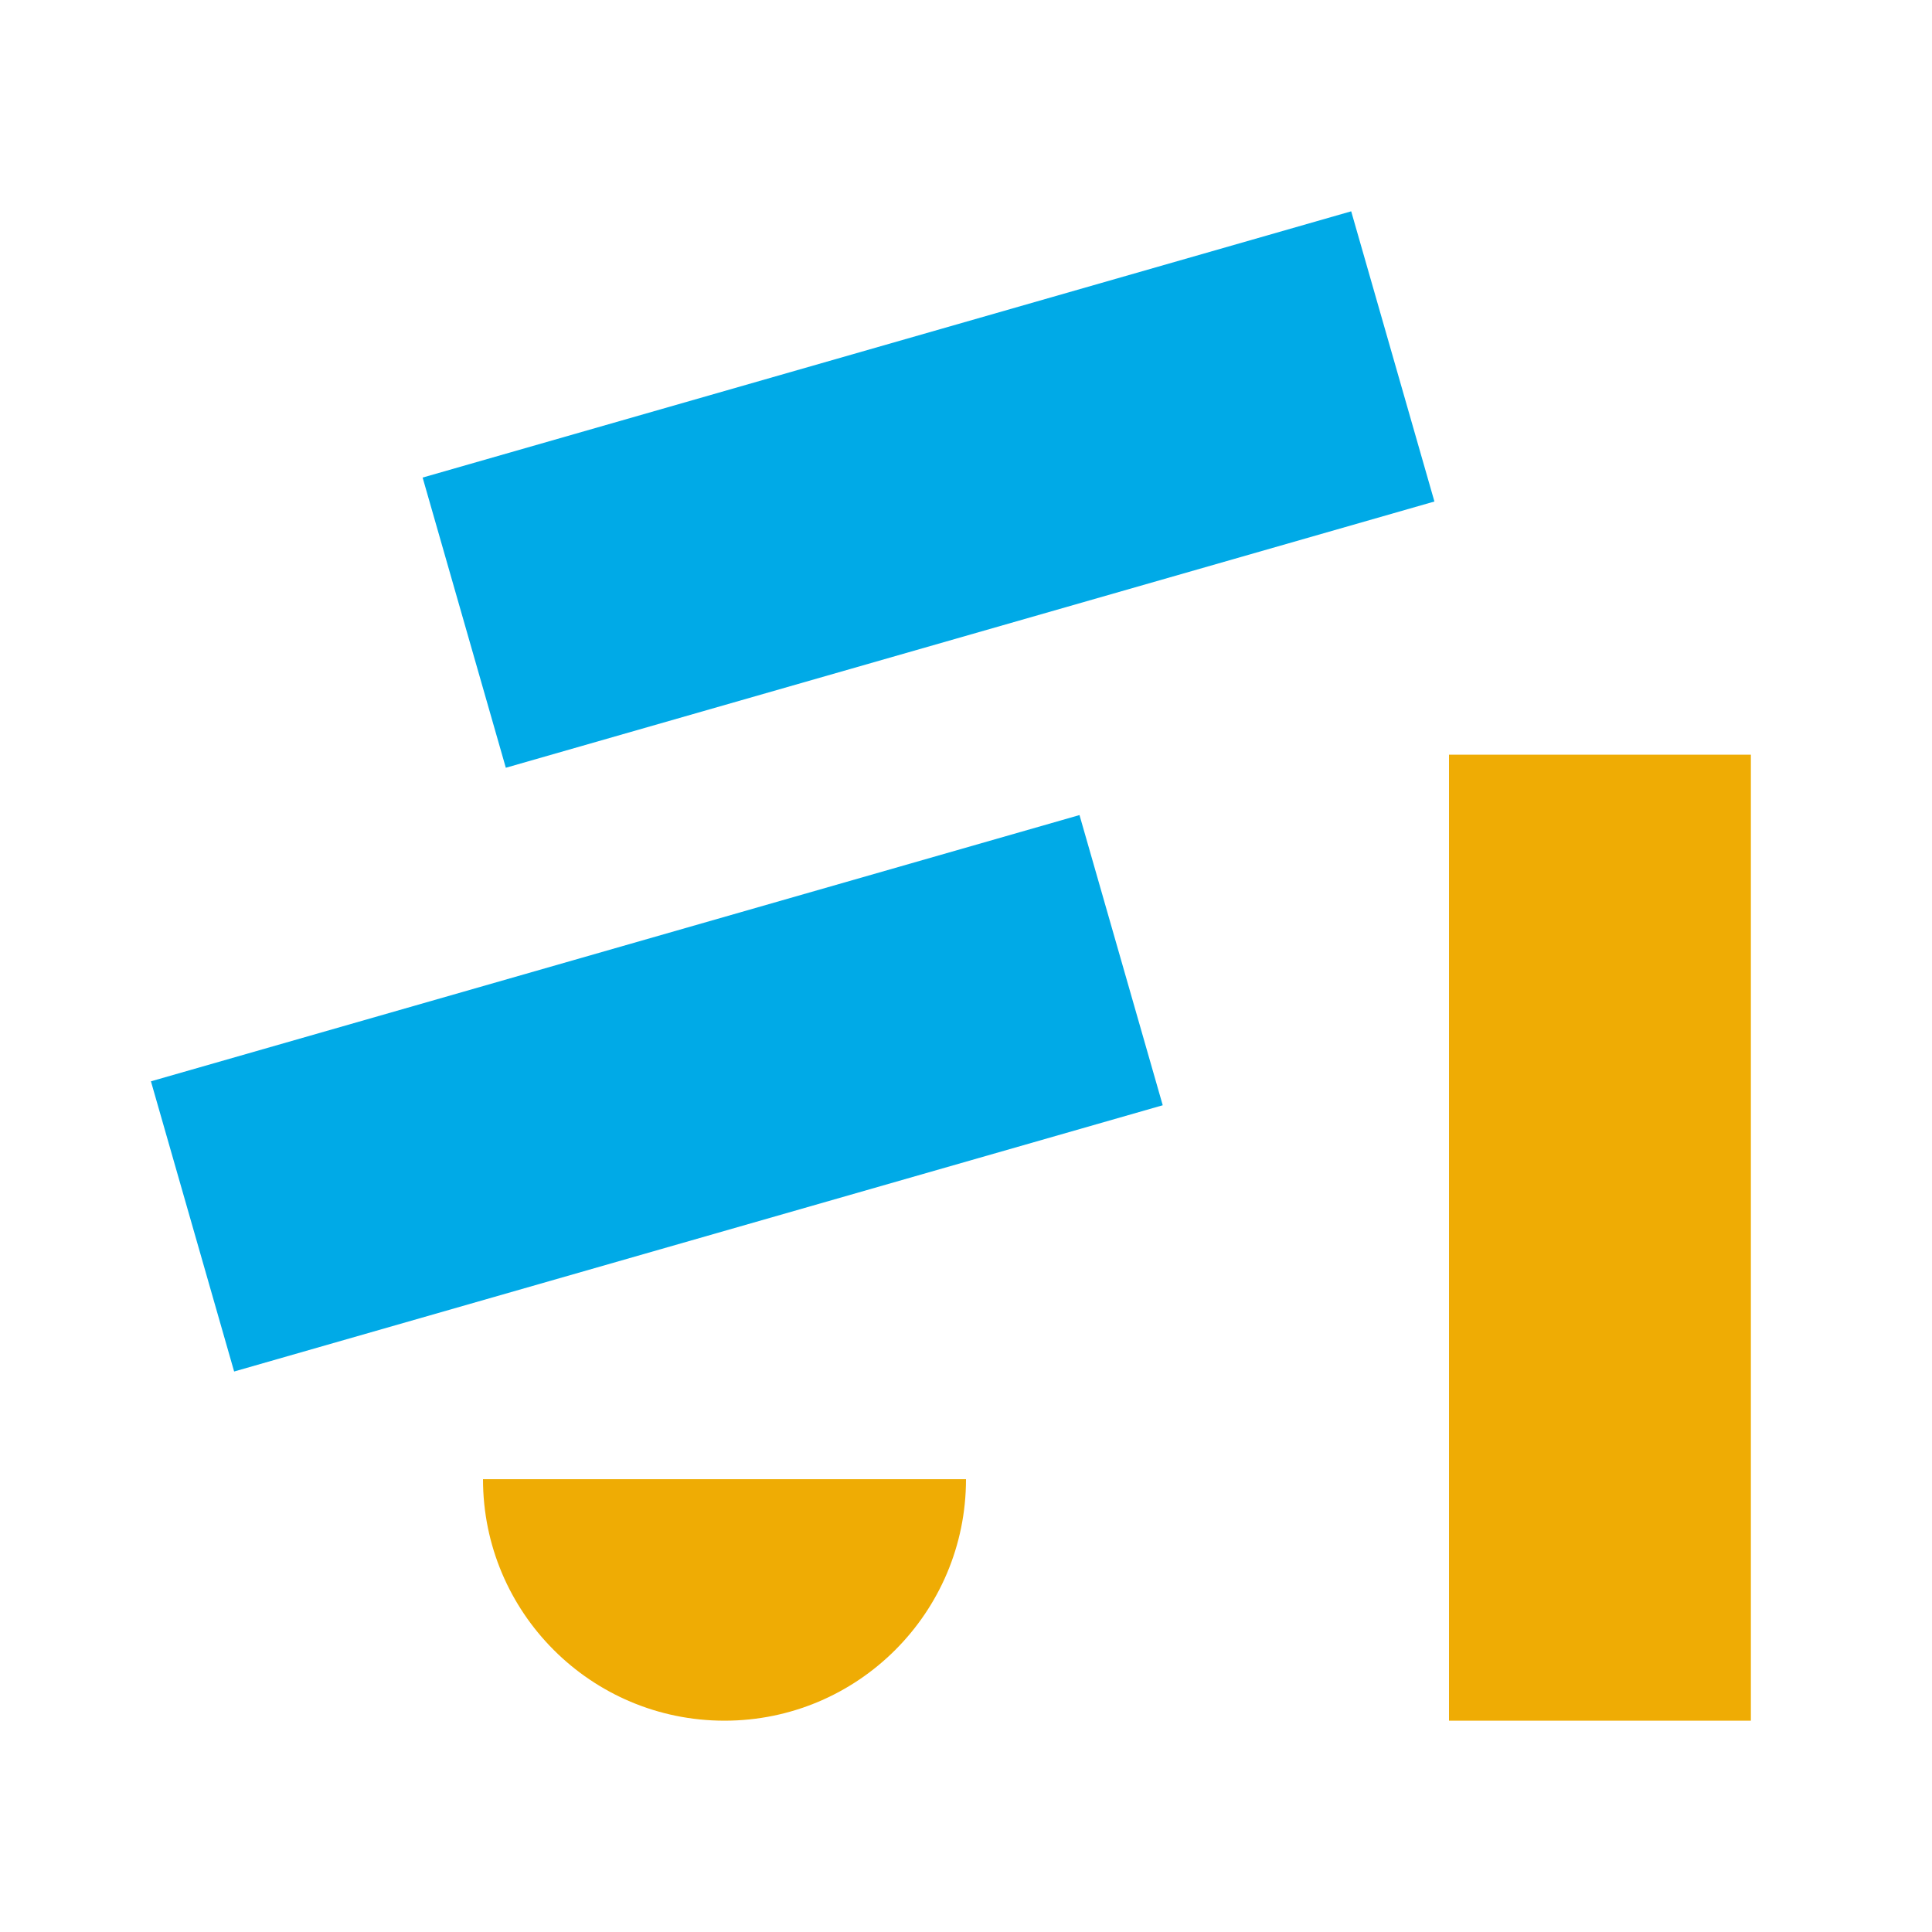
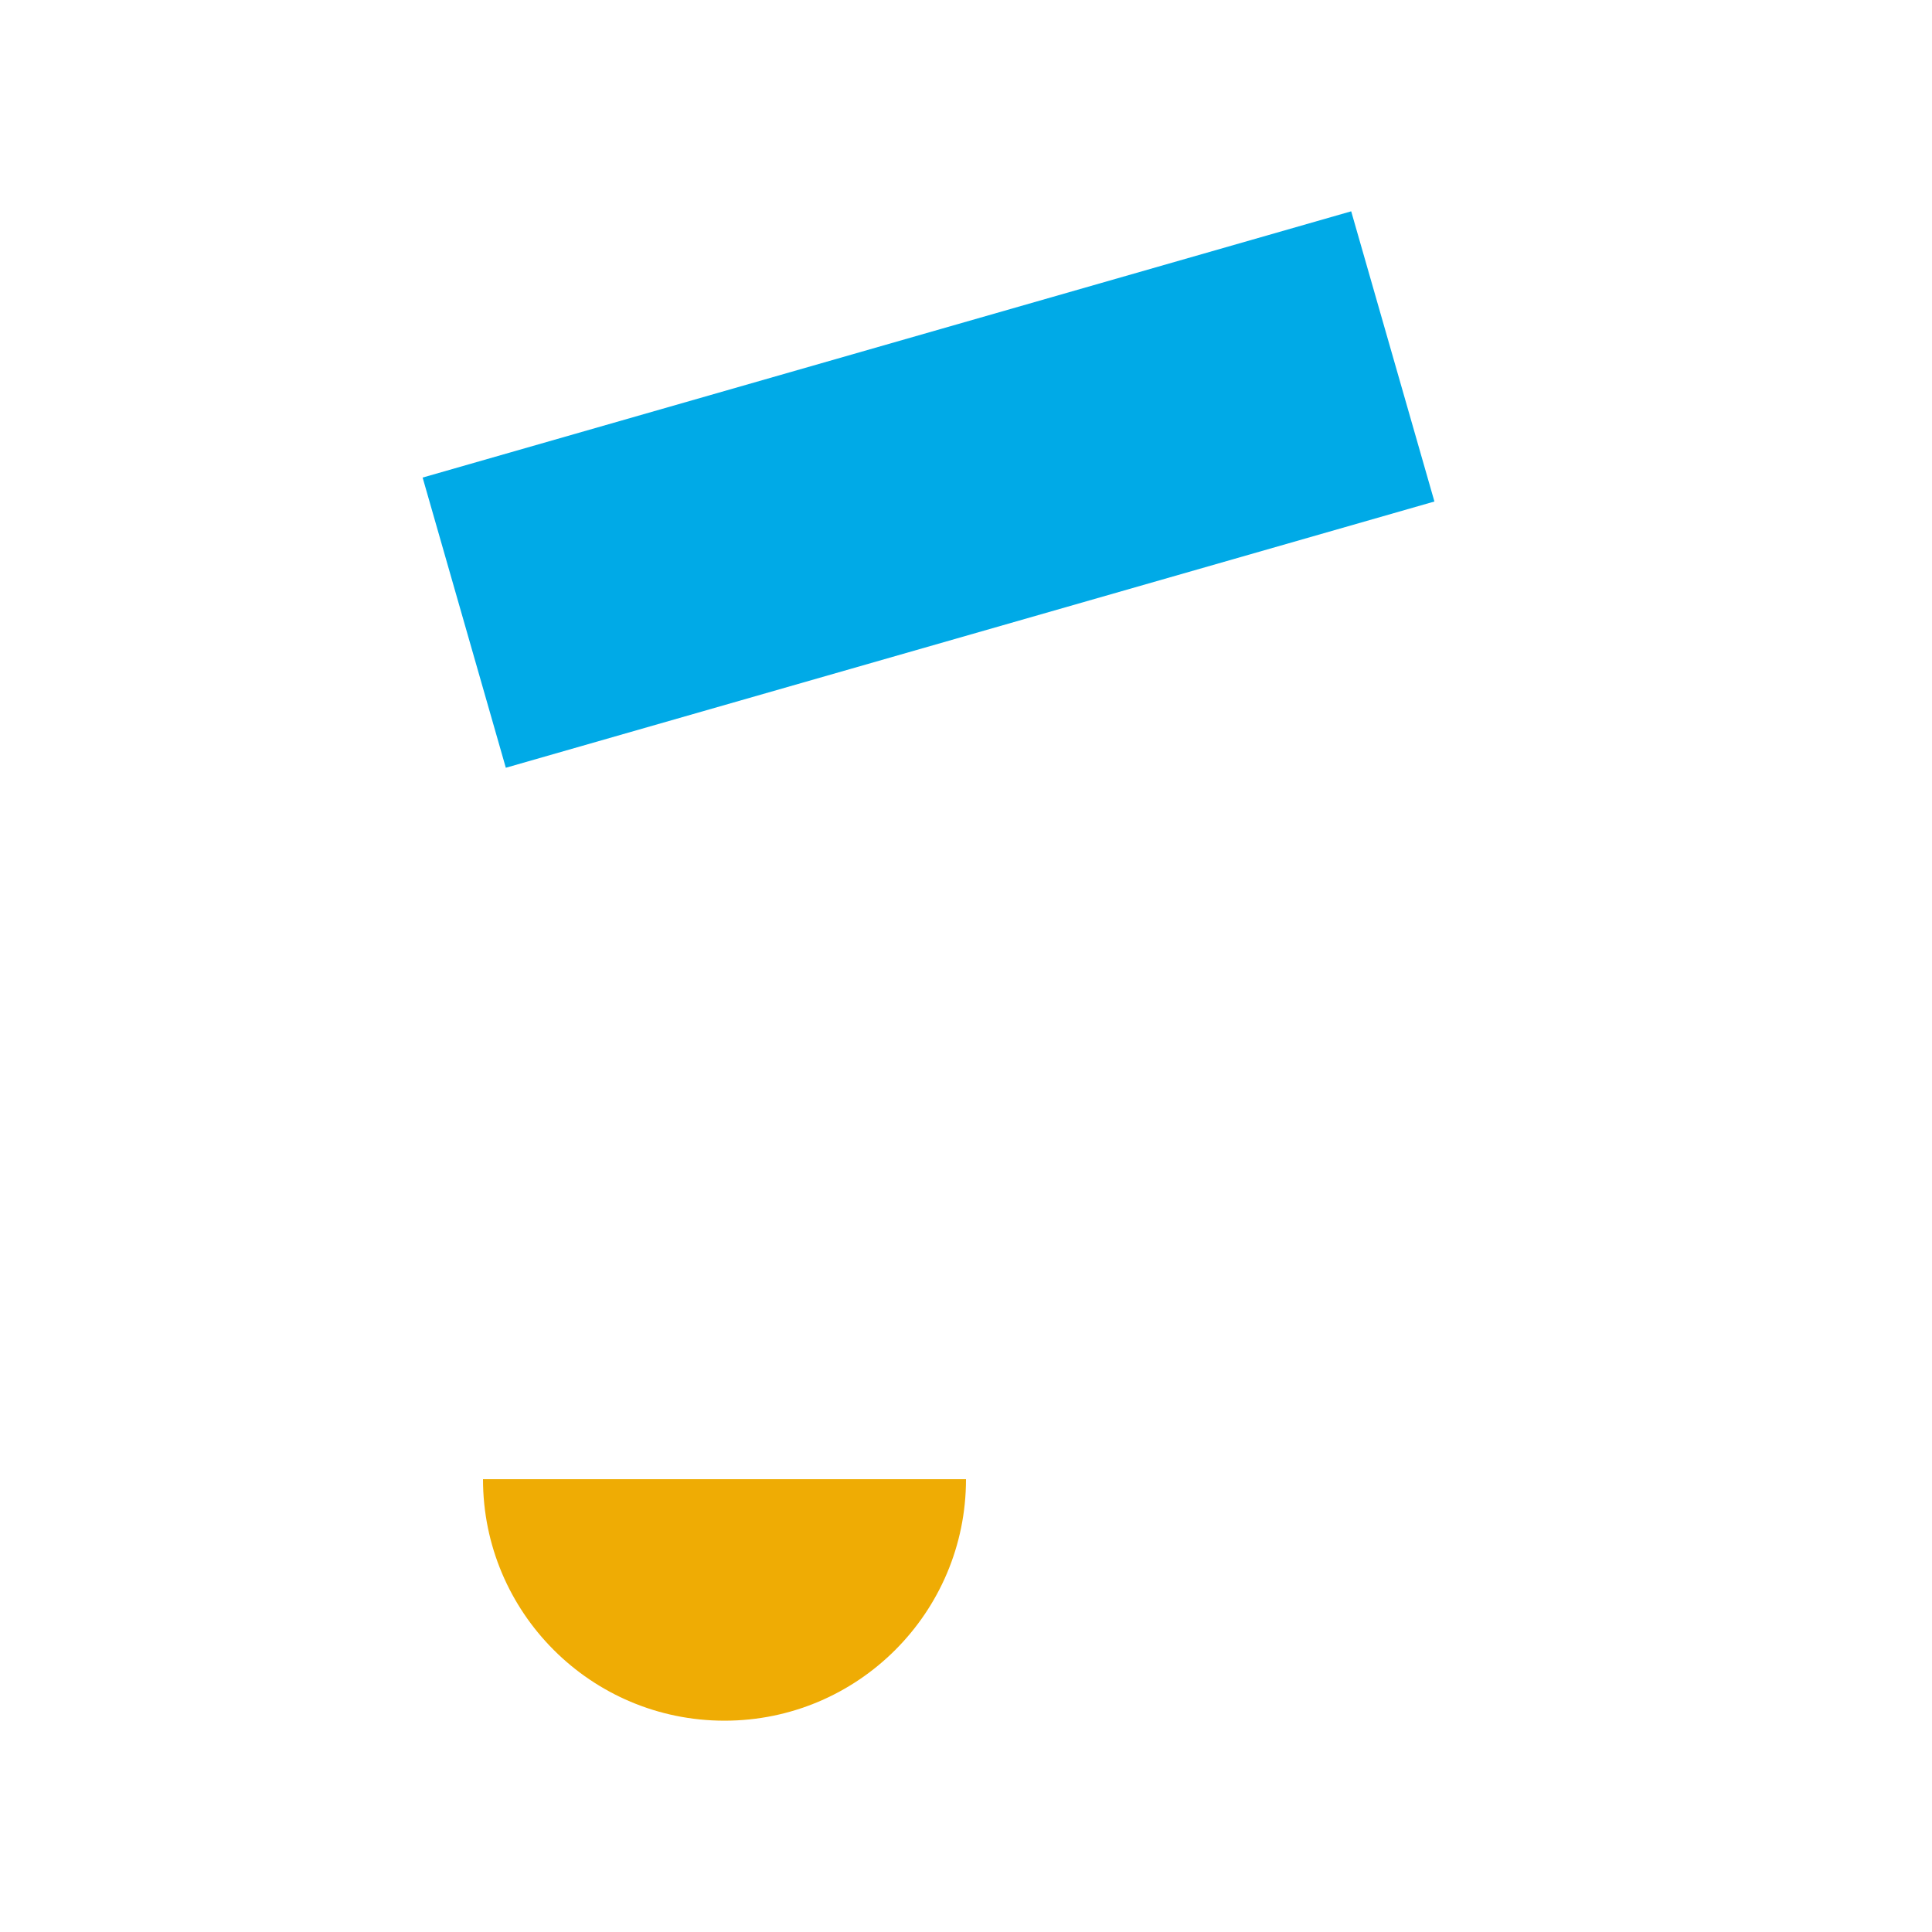
<svg xmlns="http://www.w3.org/2000/svg" width="64" height="64" viewBox="0 0 64 64" fill="none">
  <path d="M14 15.82L44.76 7L47.517 16.613L16.756 25.433L14 15.82Z" fill="#00AAE7" />
-   <path d="M5 35.82L35.76 27L38.517 36.613L7.756 45.433L5 35.82Z" fill="#00AAE7" />
-   <path d="M48 57L48 25L58 25L58 57L48 57Z" fill="#EFAC04" />
  <g clip-path="url(#clip0_2092_19585)">
    <circle cx="24" cy="49" r="8" transform="rotate(-180 24 49)" fill="#EFAC04" />
  </g>
  <defs>
    <clipPath id="clip0_2092_19585">
      <rect width="16" height="8" fill="white" transform="translate(32 57) rotate(-180)" />
    </clipPath>
  </defs>
</svg>